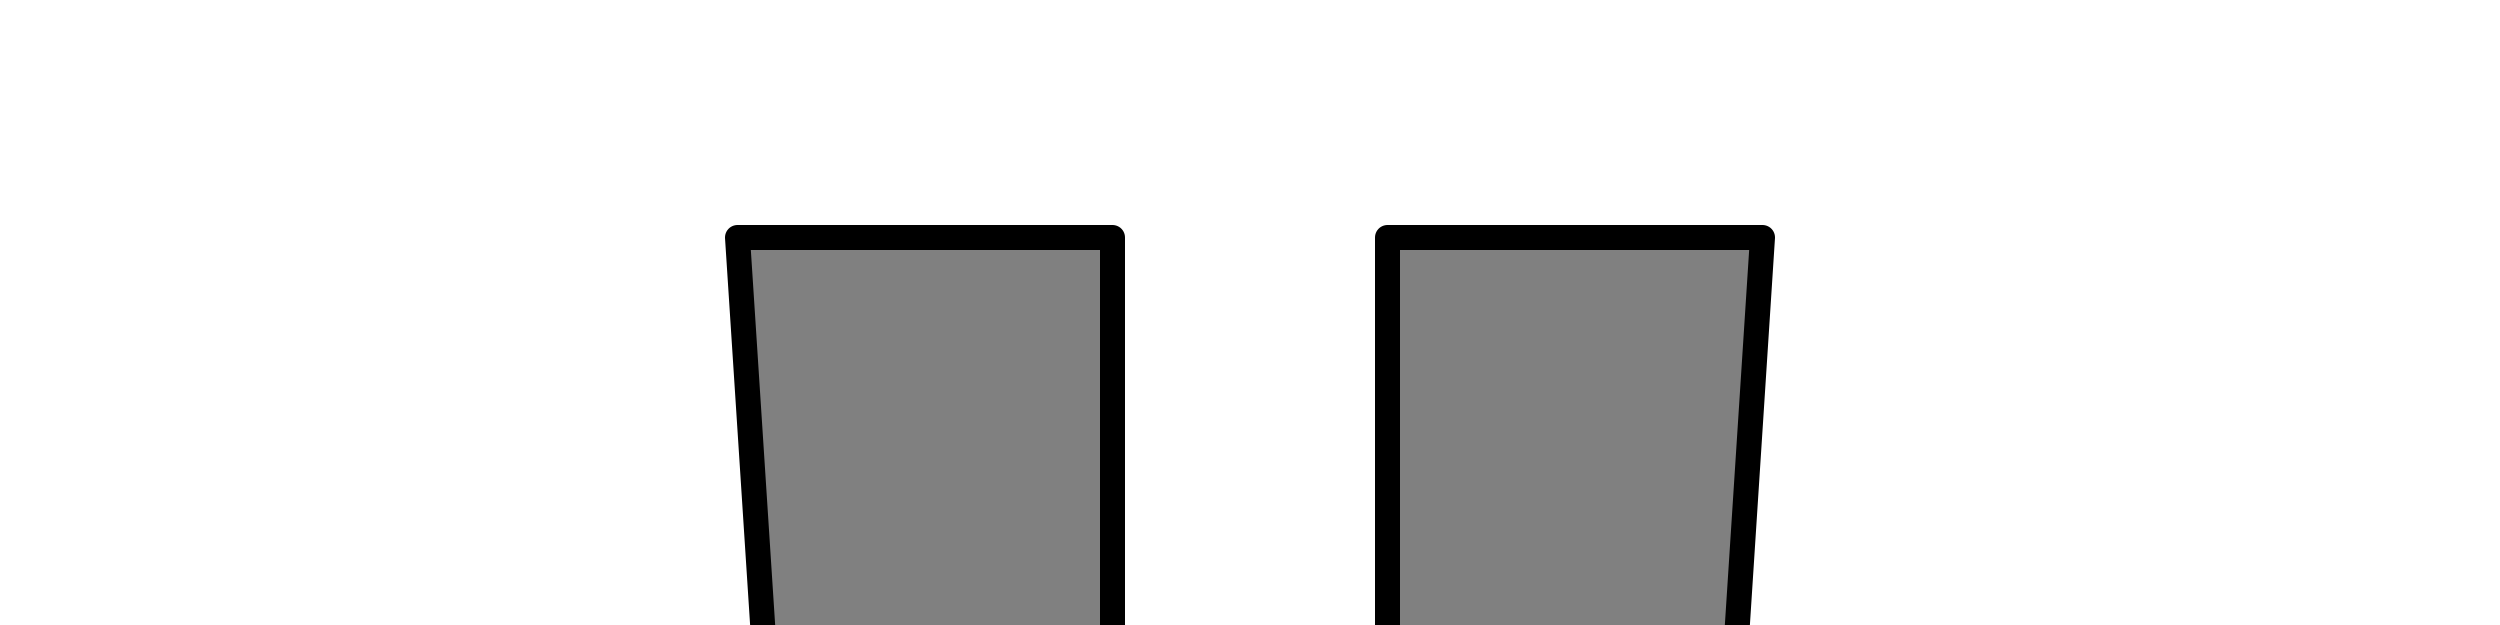
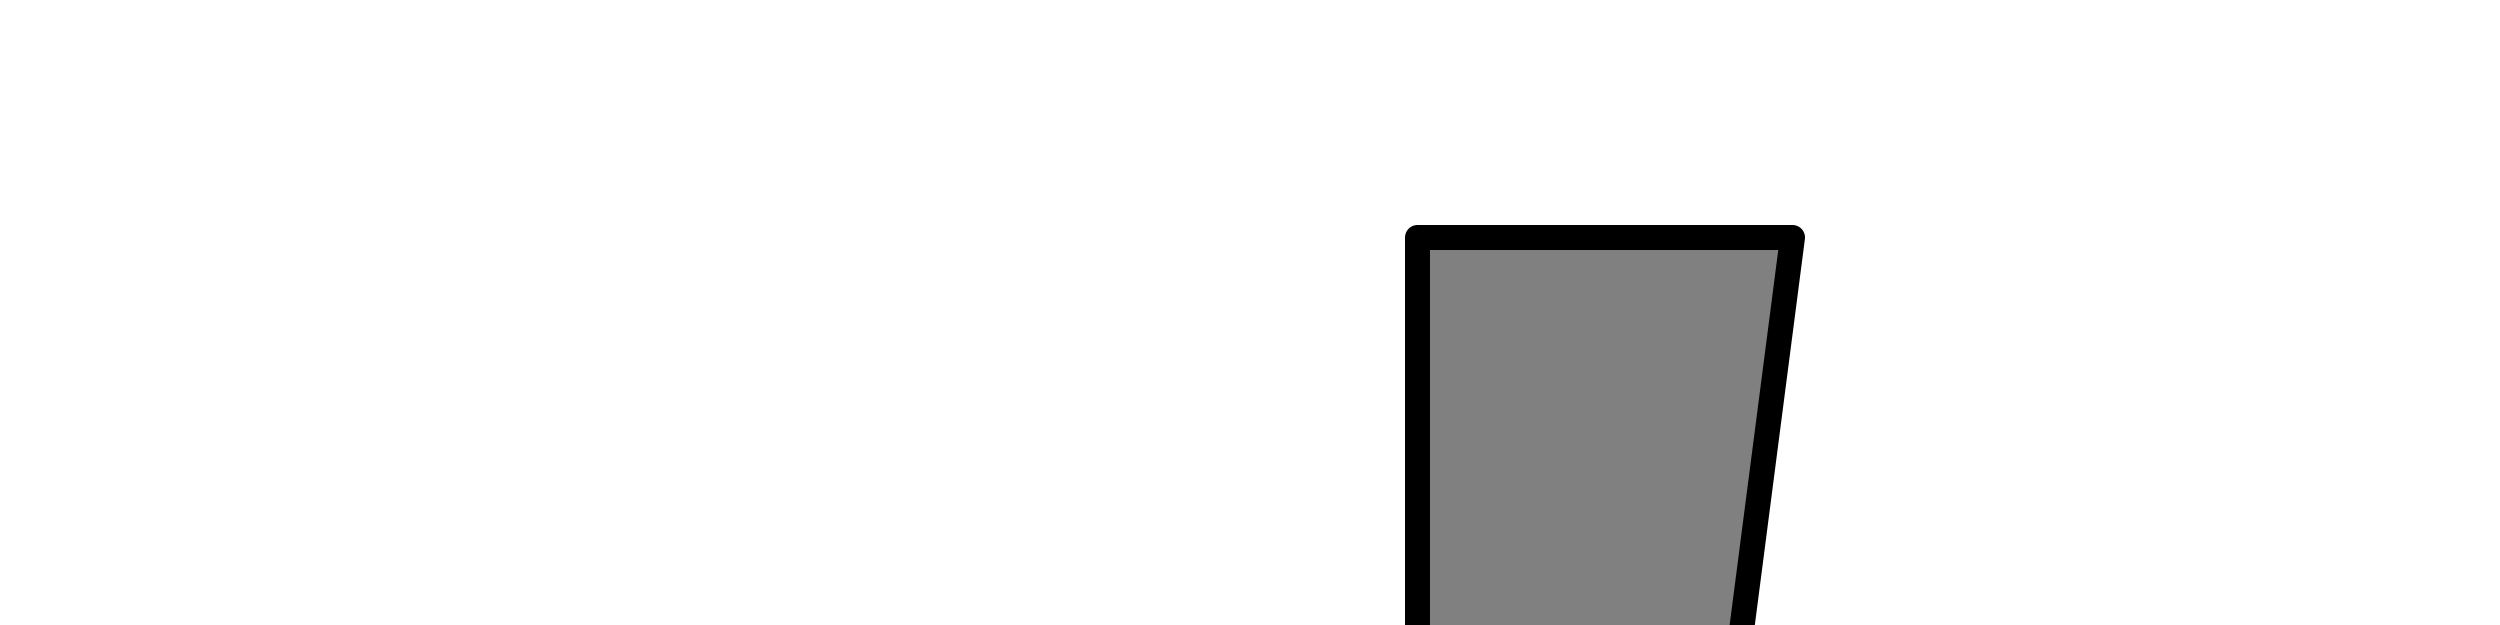
<svg xmlns="http://www.w3.org/2000/svg" width="100" height="25">
  <rect width="100%" height="100%" fill="#808080" stroke="none" />
-   <path fill="#FFF" stroke="#000" stroke-linejoin="round" d="M-1-1V28H30.7L29.5,9.5h15V28h11V9.5h15L69.3,28h32V-1" />
+   <path fill="#FFF" stroke="#000" stroke-linejoin="round" d="M-1-1V28H30.7h15V28h11V9.5h15L69.3,28h32V-1" />
</svg>